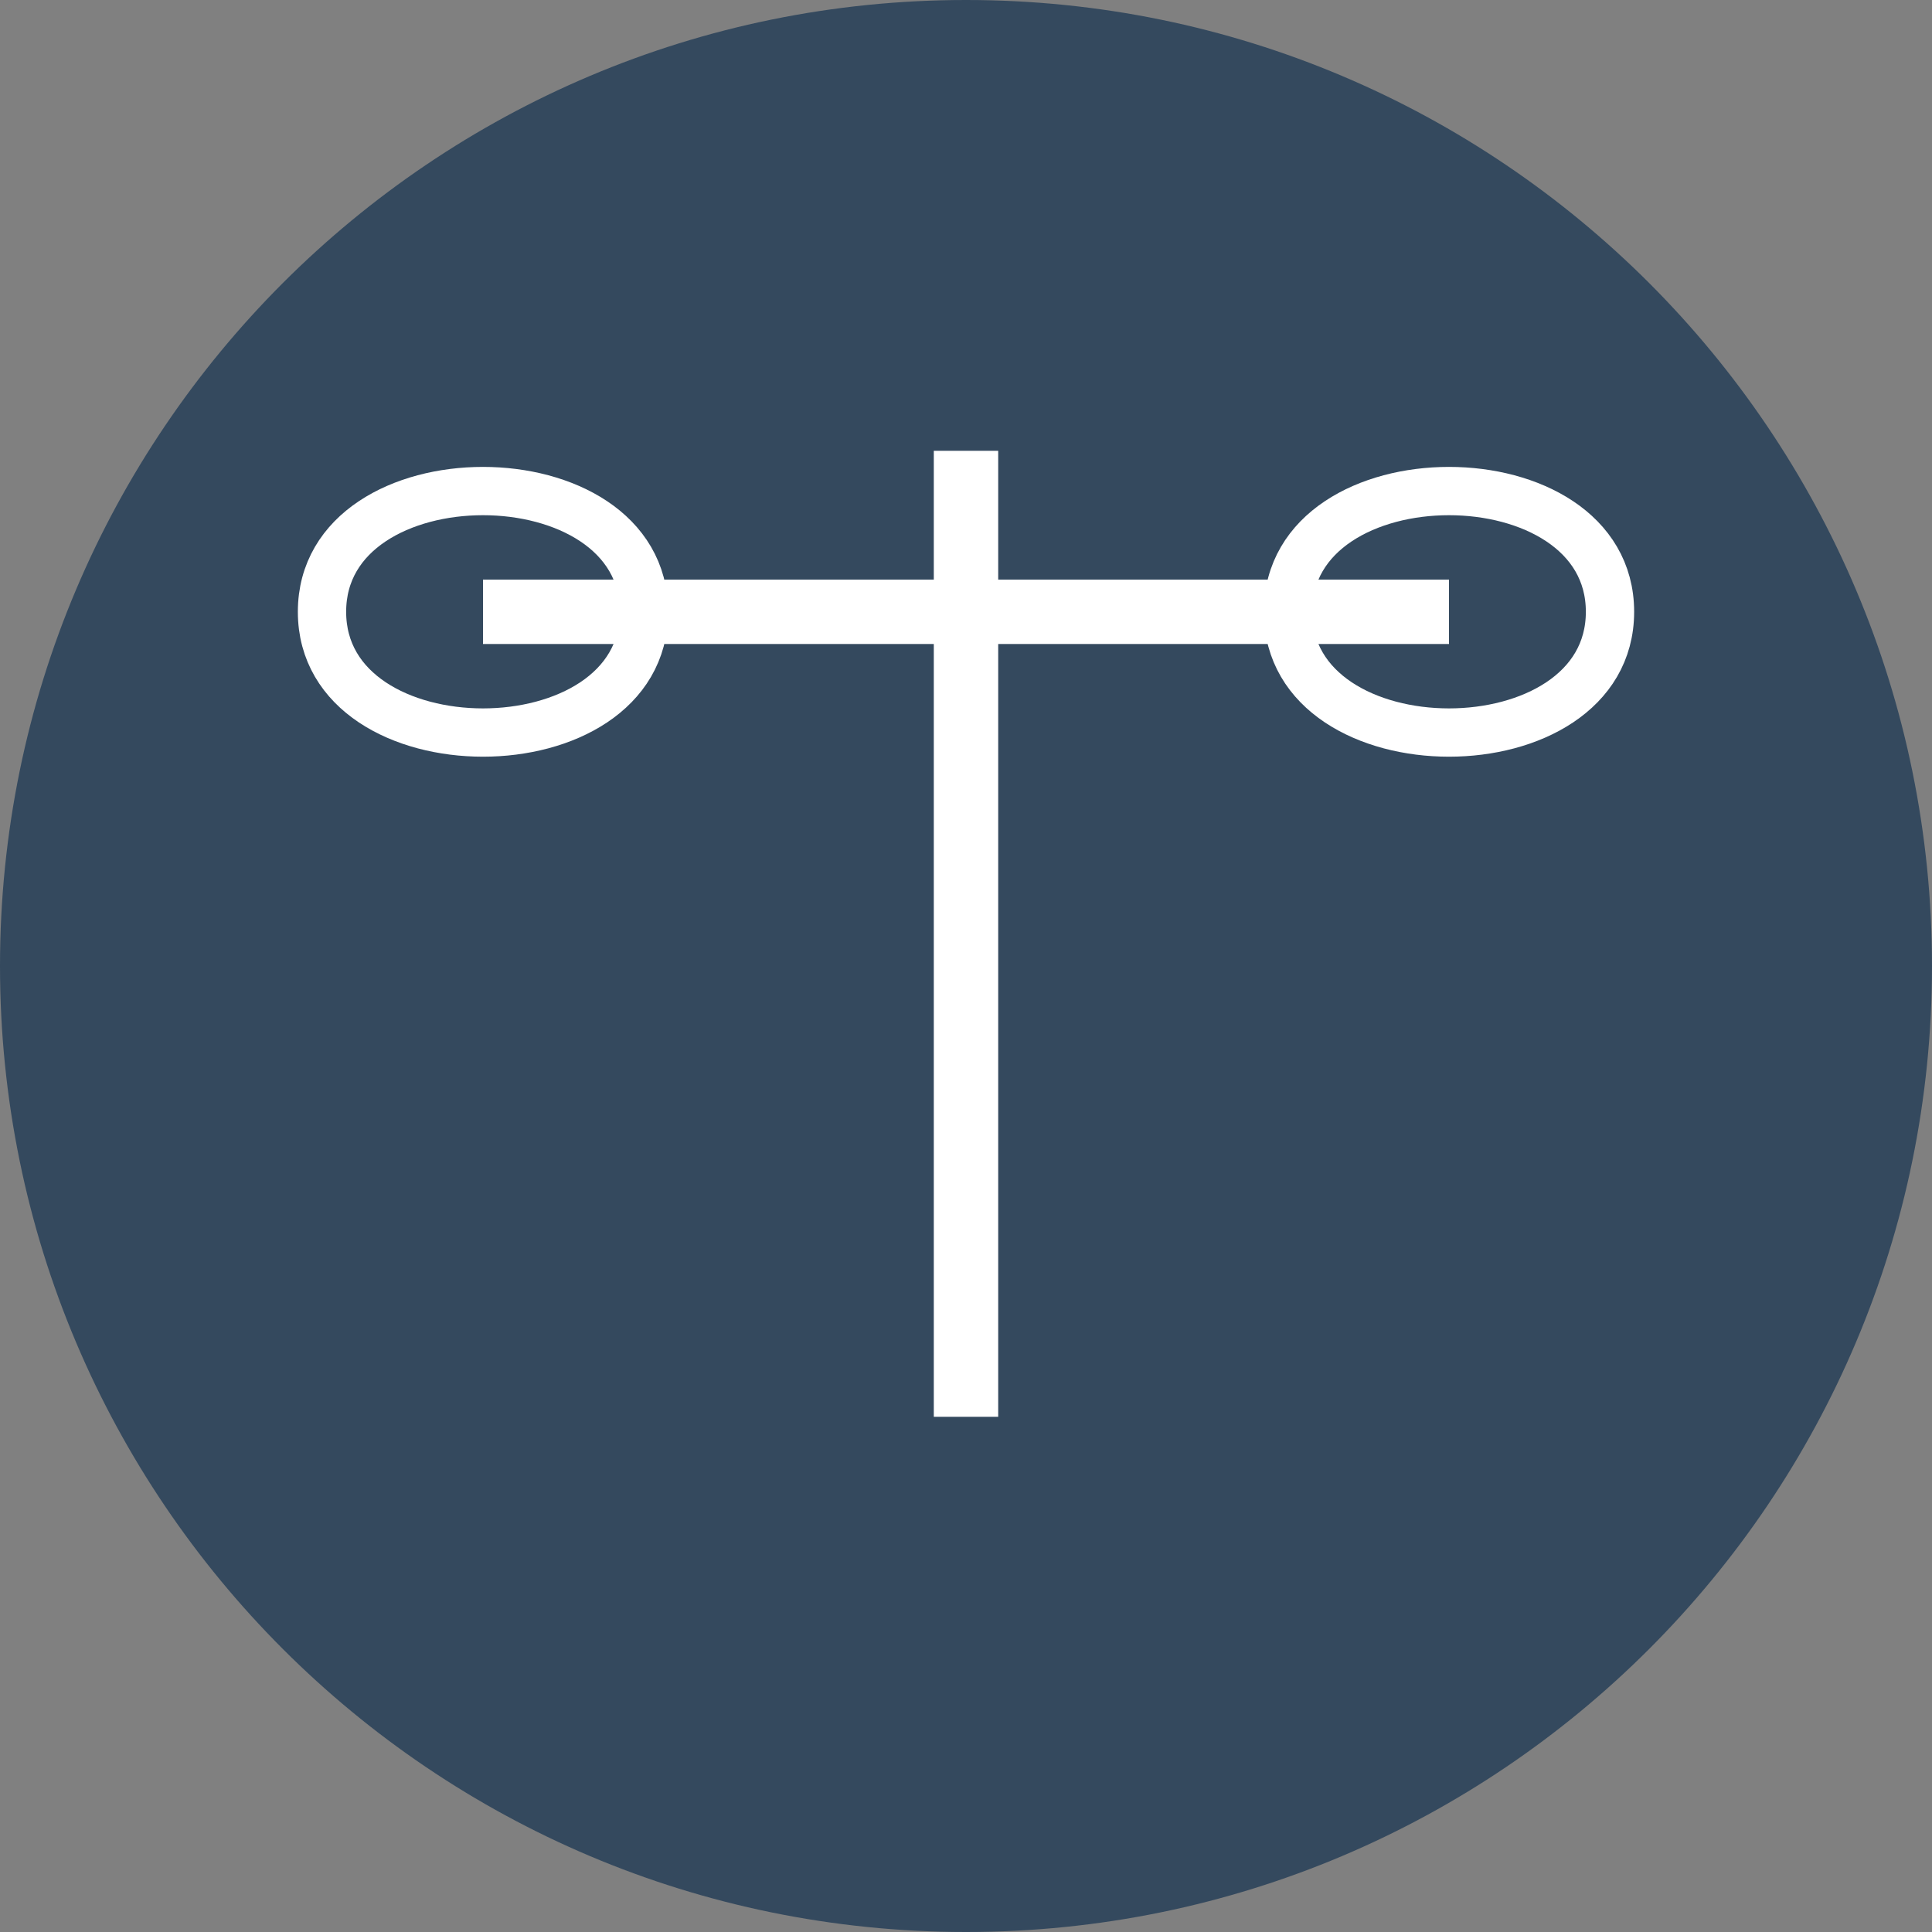
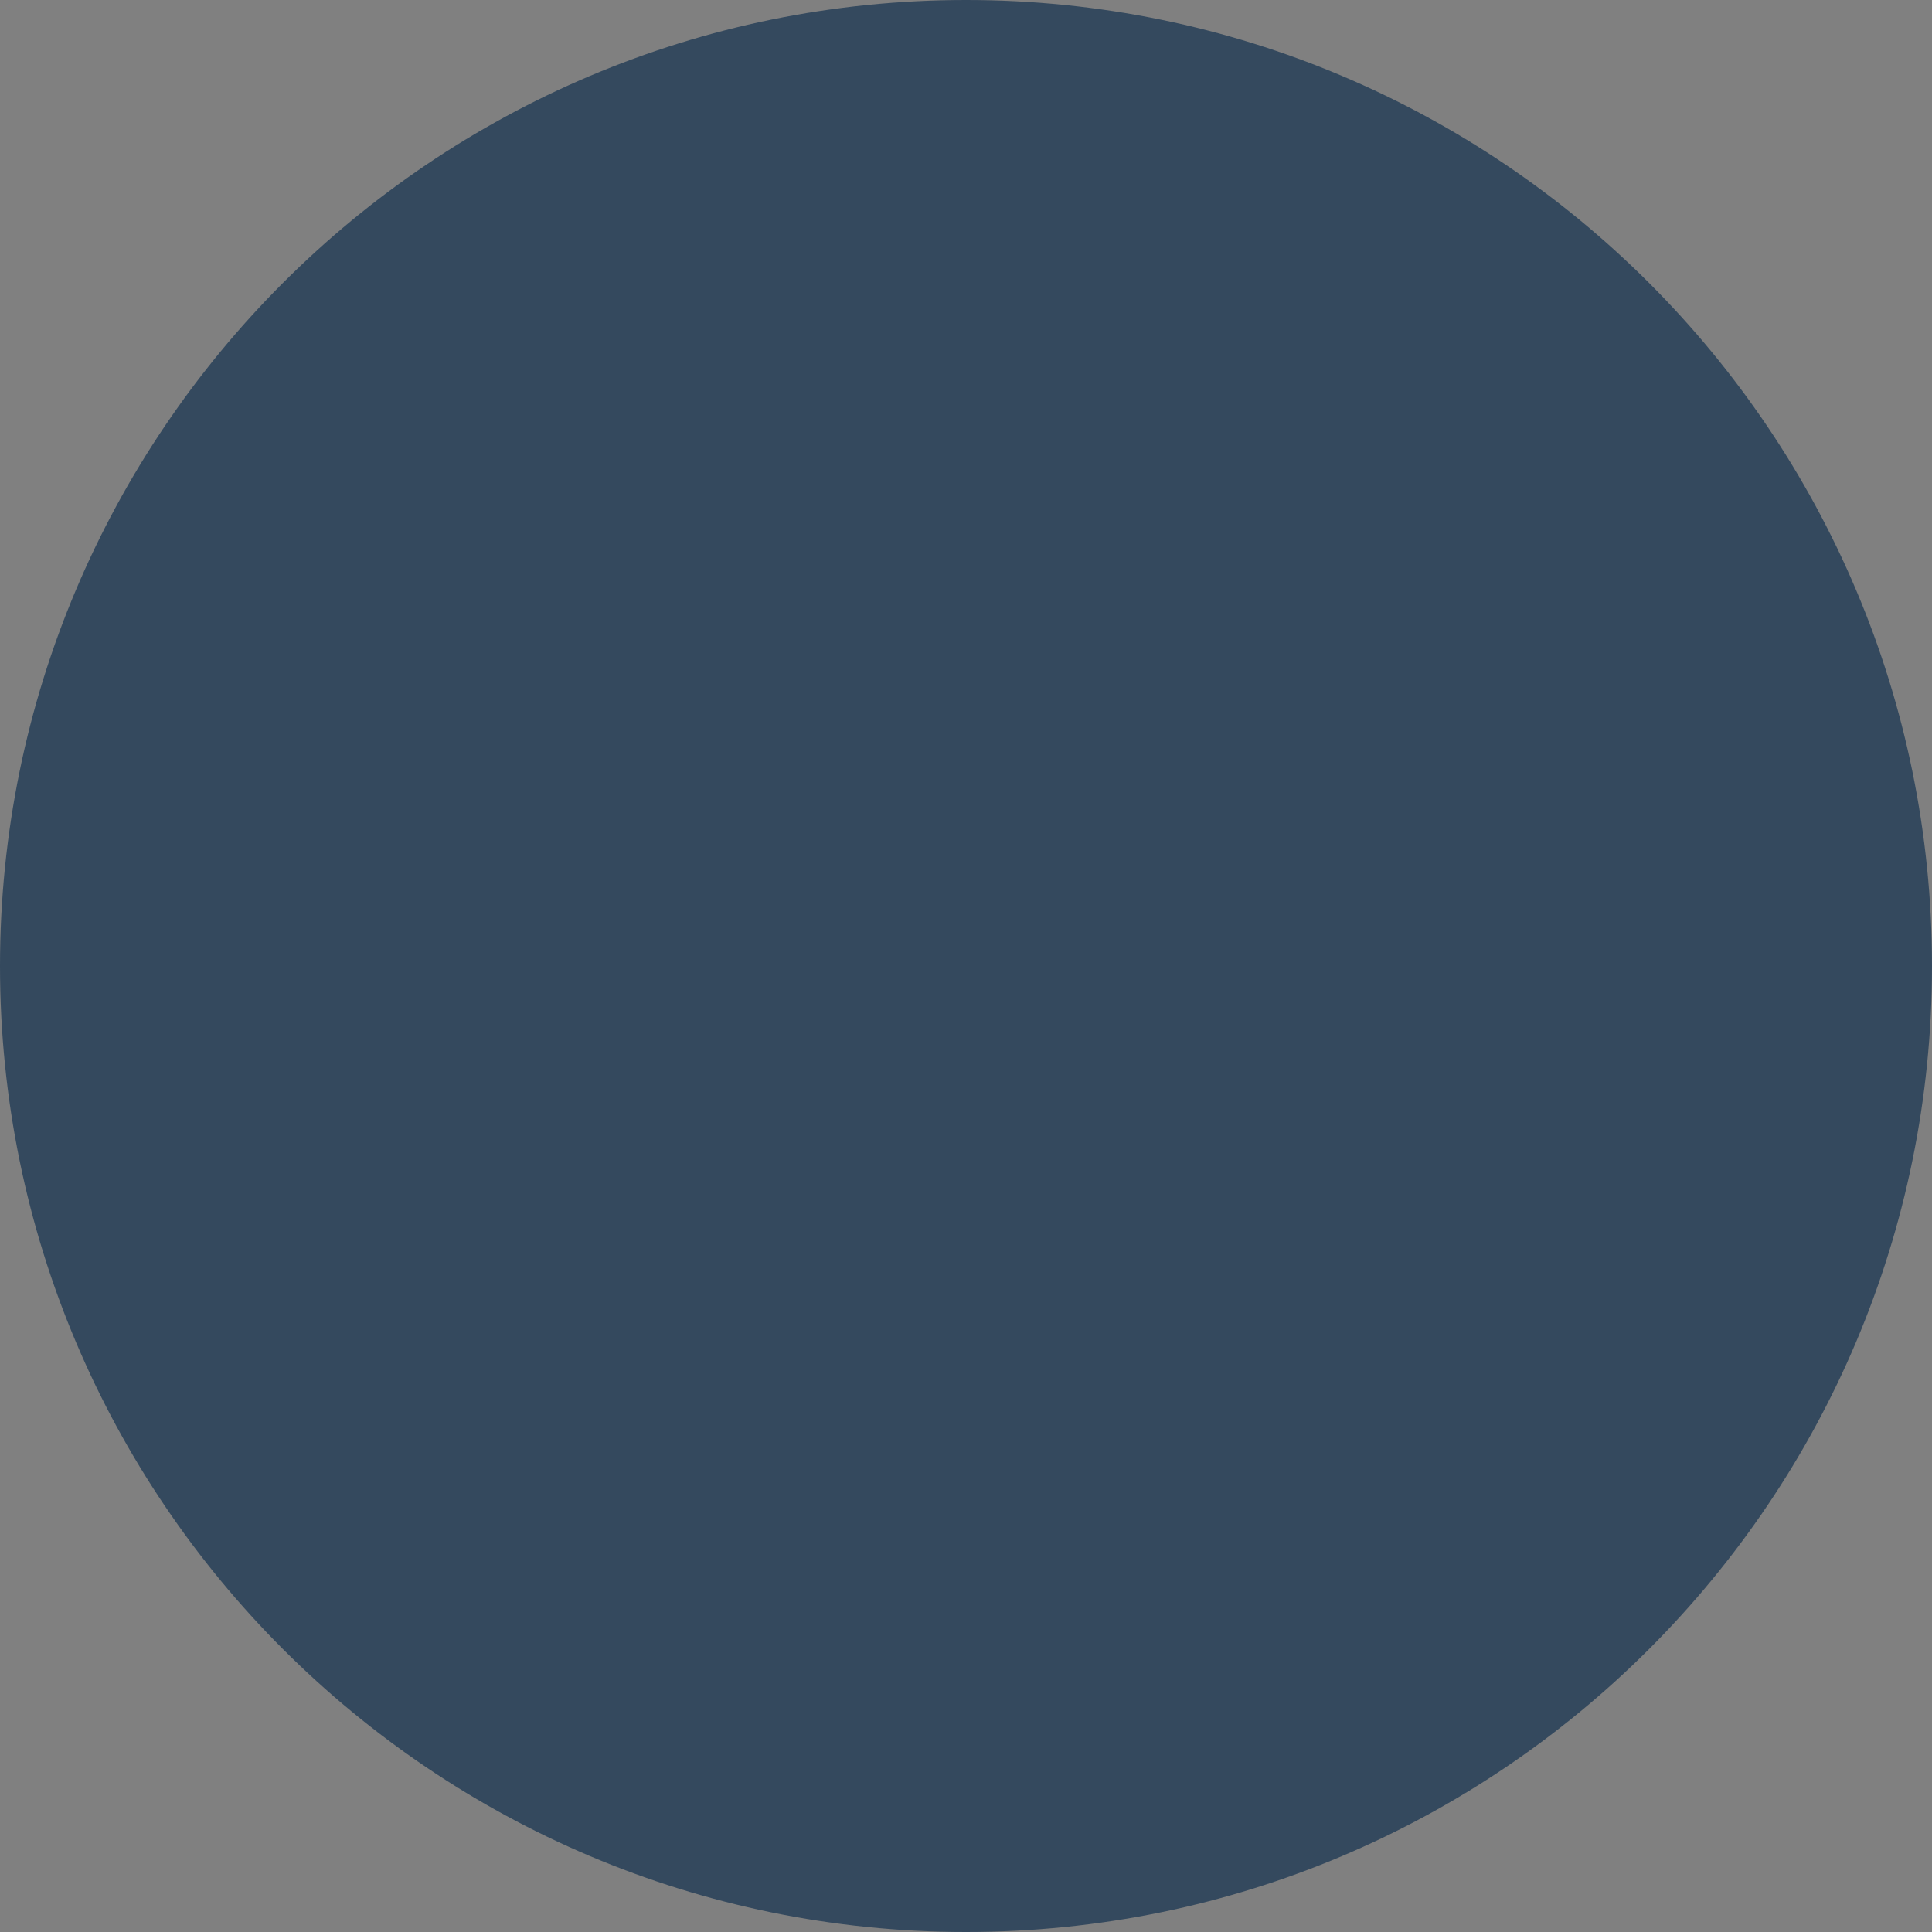
<svg xmlns="http://www.w3.org/2000/svg" width="60" height="60" viewBox="0 0 60 60" fill="none">
  <rect x="0" y="0" width="60" height="60" fill="#808080" stroke="none" />
  <path d="M30 60C46.569 60 60 46.569 60 30C60 13.431 46.569 0 30 0C13.431 0 0 13.431 0 30C0 46.569 13.431 60 30 60Z" fill="#34495E" />
-   <path d="M30 14V44Z" fill="black" />
-   <path d="M30 14V44" stroke="white" stroke-width="2" />
-   <path d="M15 19H45Z" fill="black" />
-   <path d="M15 19H45" stroke="white" stroke-width="2" />
-   <path d="M20 19C20 24 10 24 10 19C10 14 20 14 20 19ZM40 19C40 24 50 24 50 19C50 14 40 14 40 19Z" stroke="white" stroke-width="1.5" />
+   <path d="M15 19H45" fill="black" />
</svg>